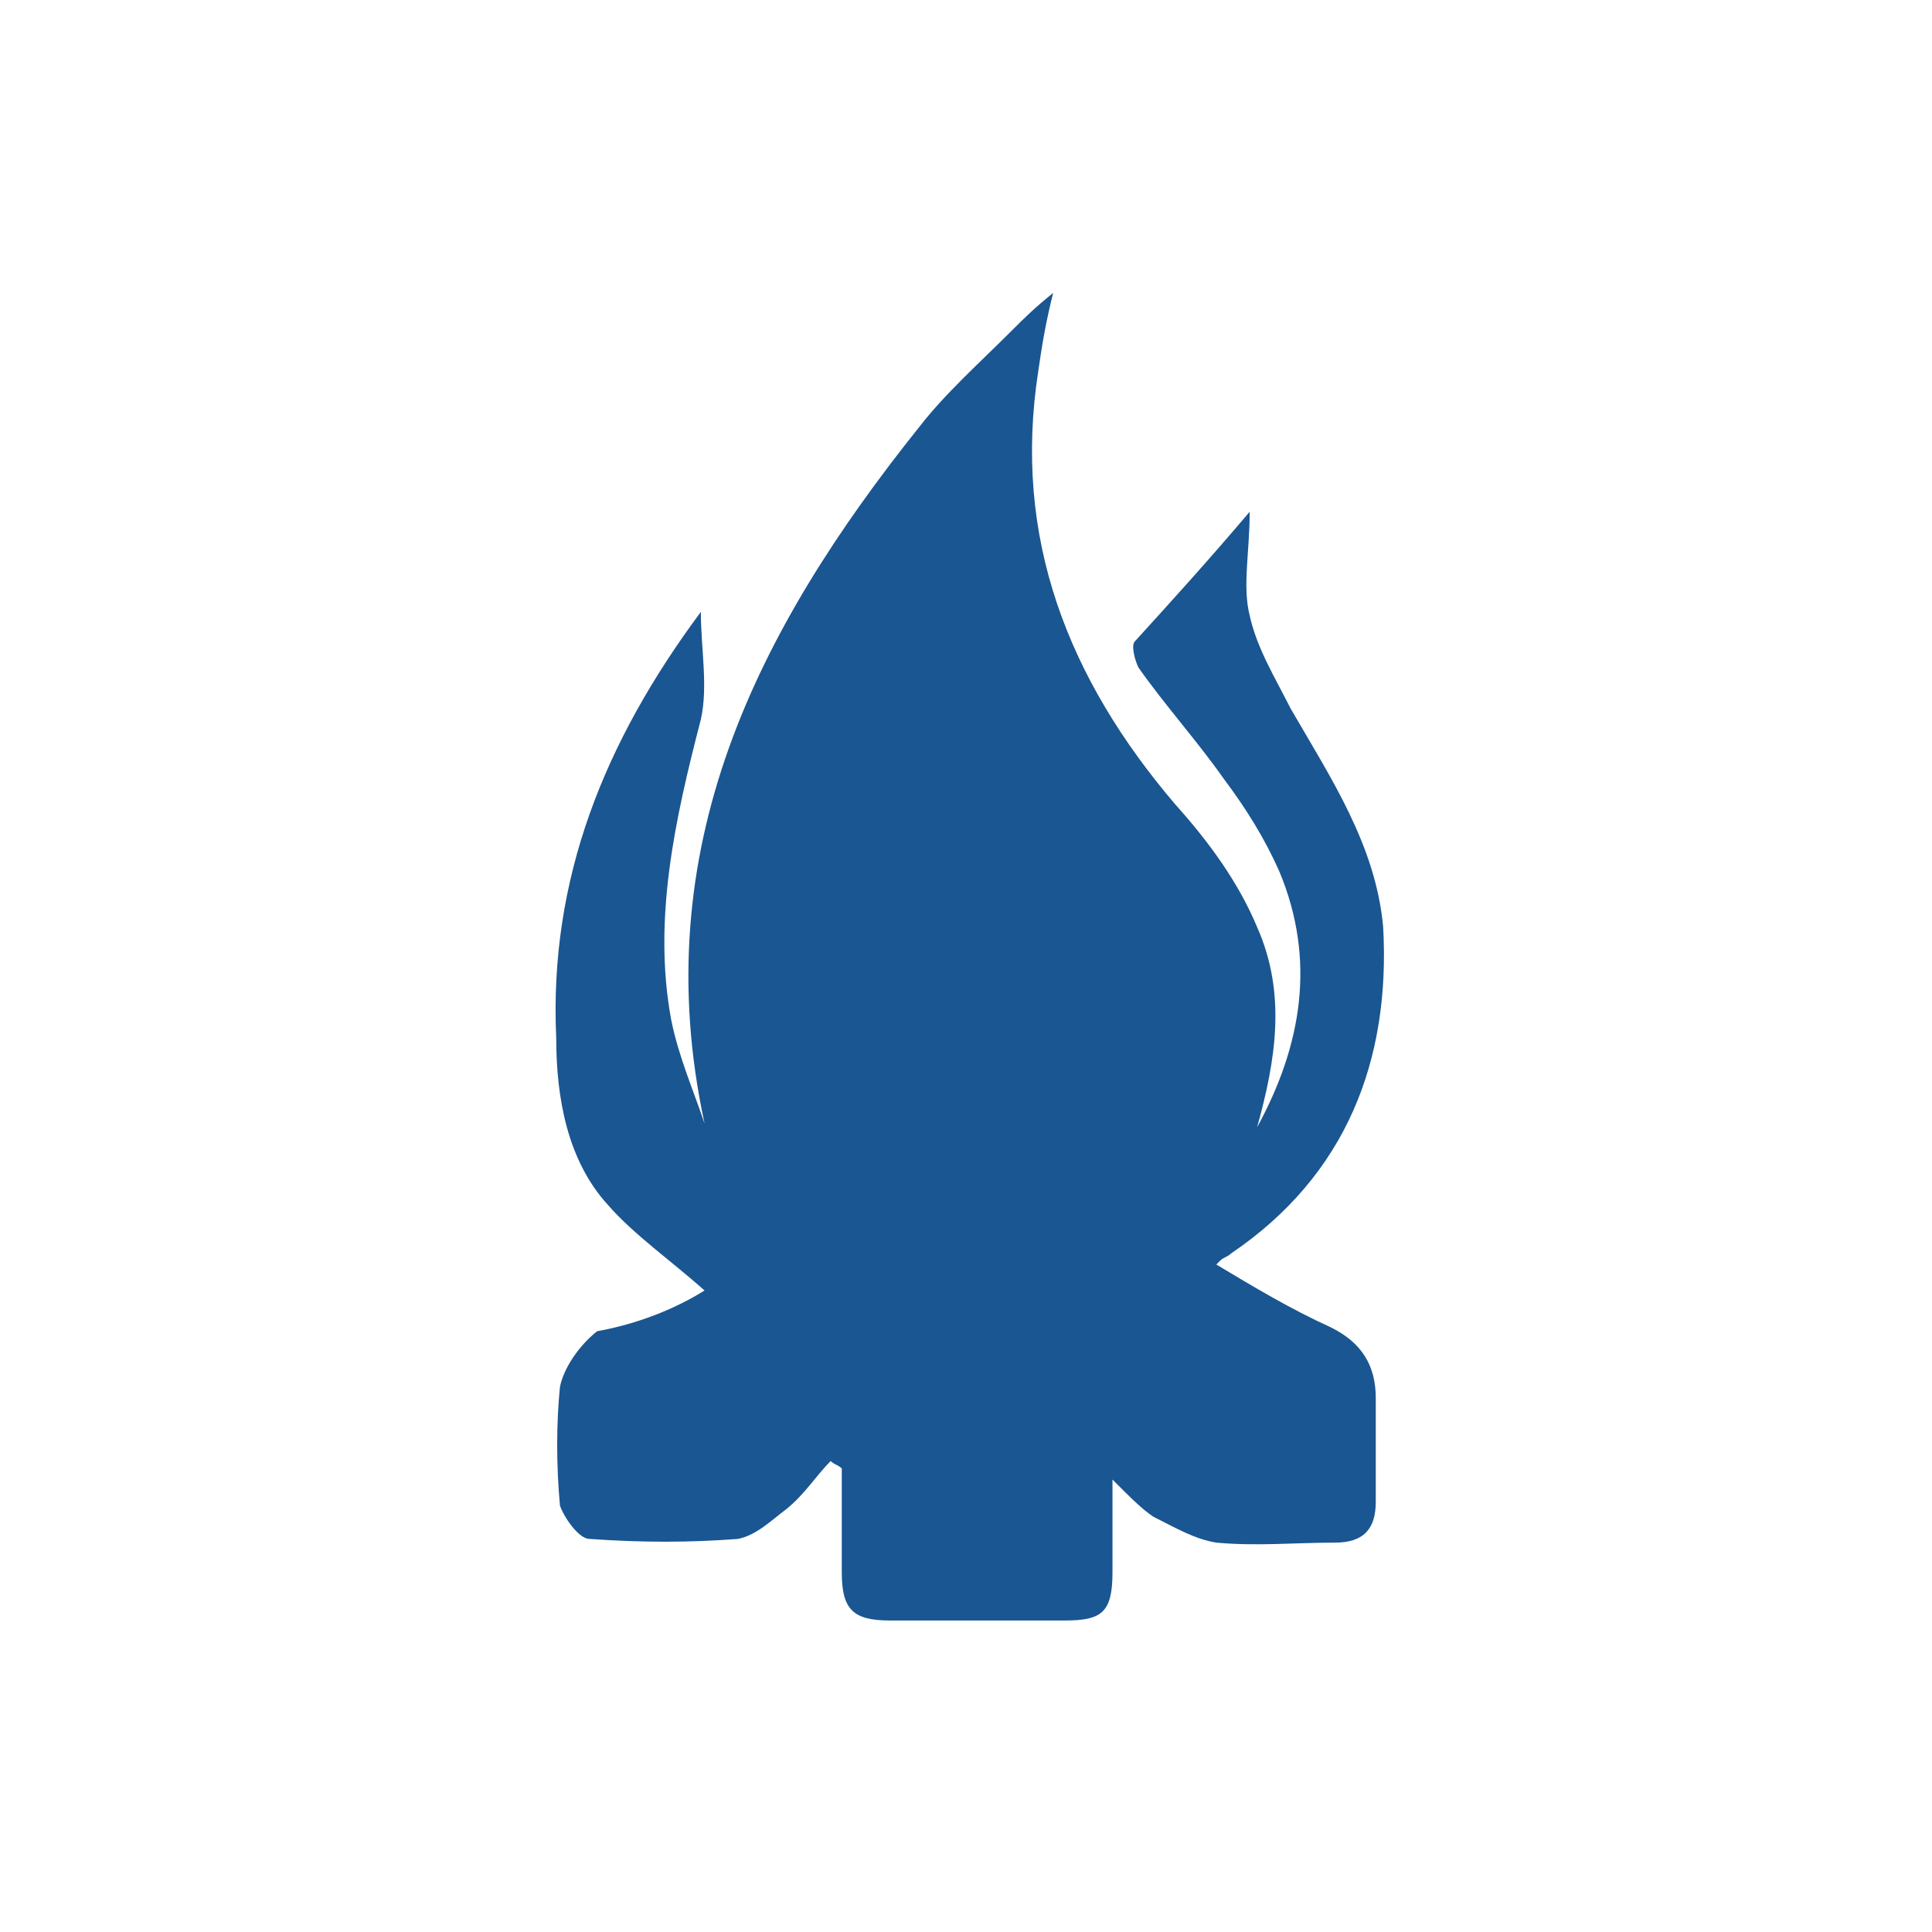
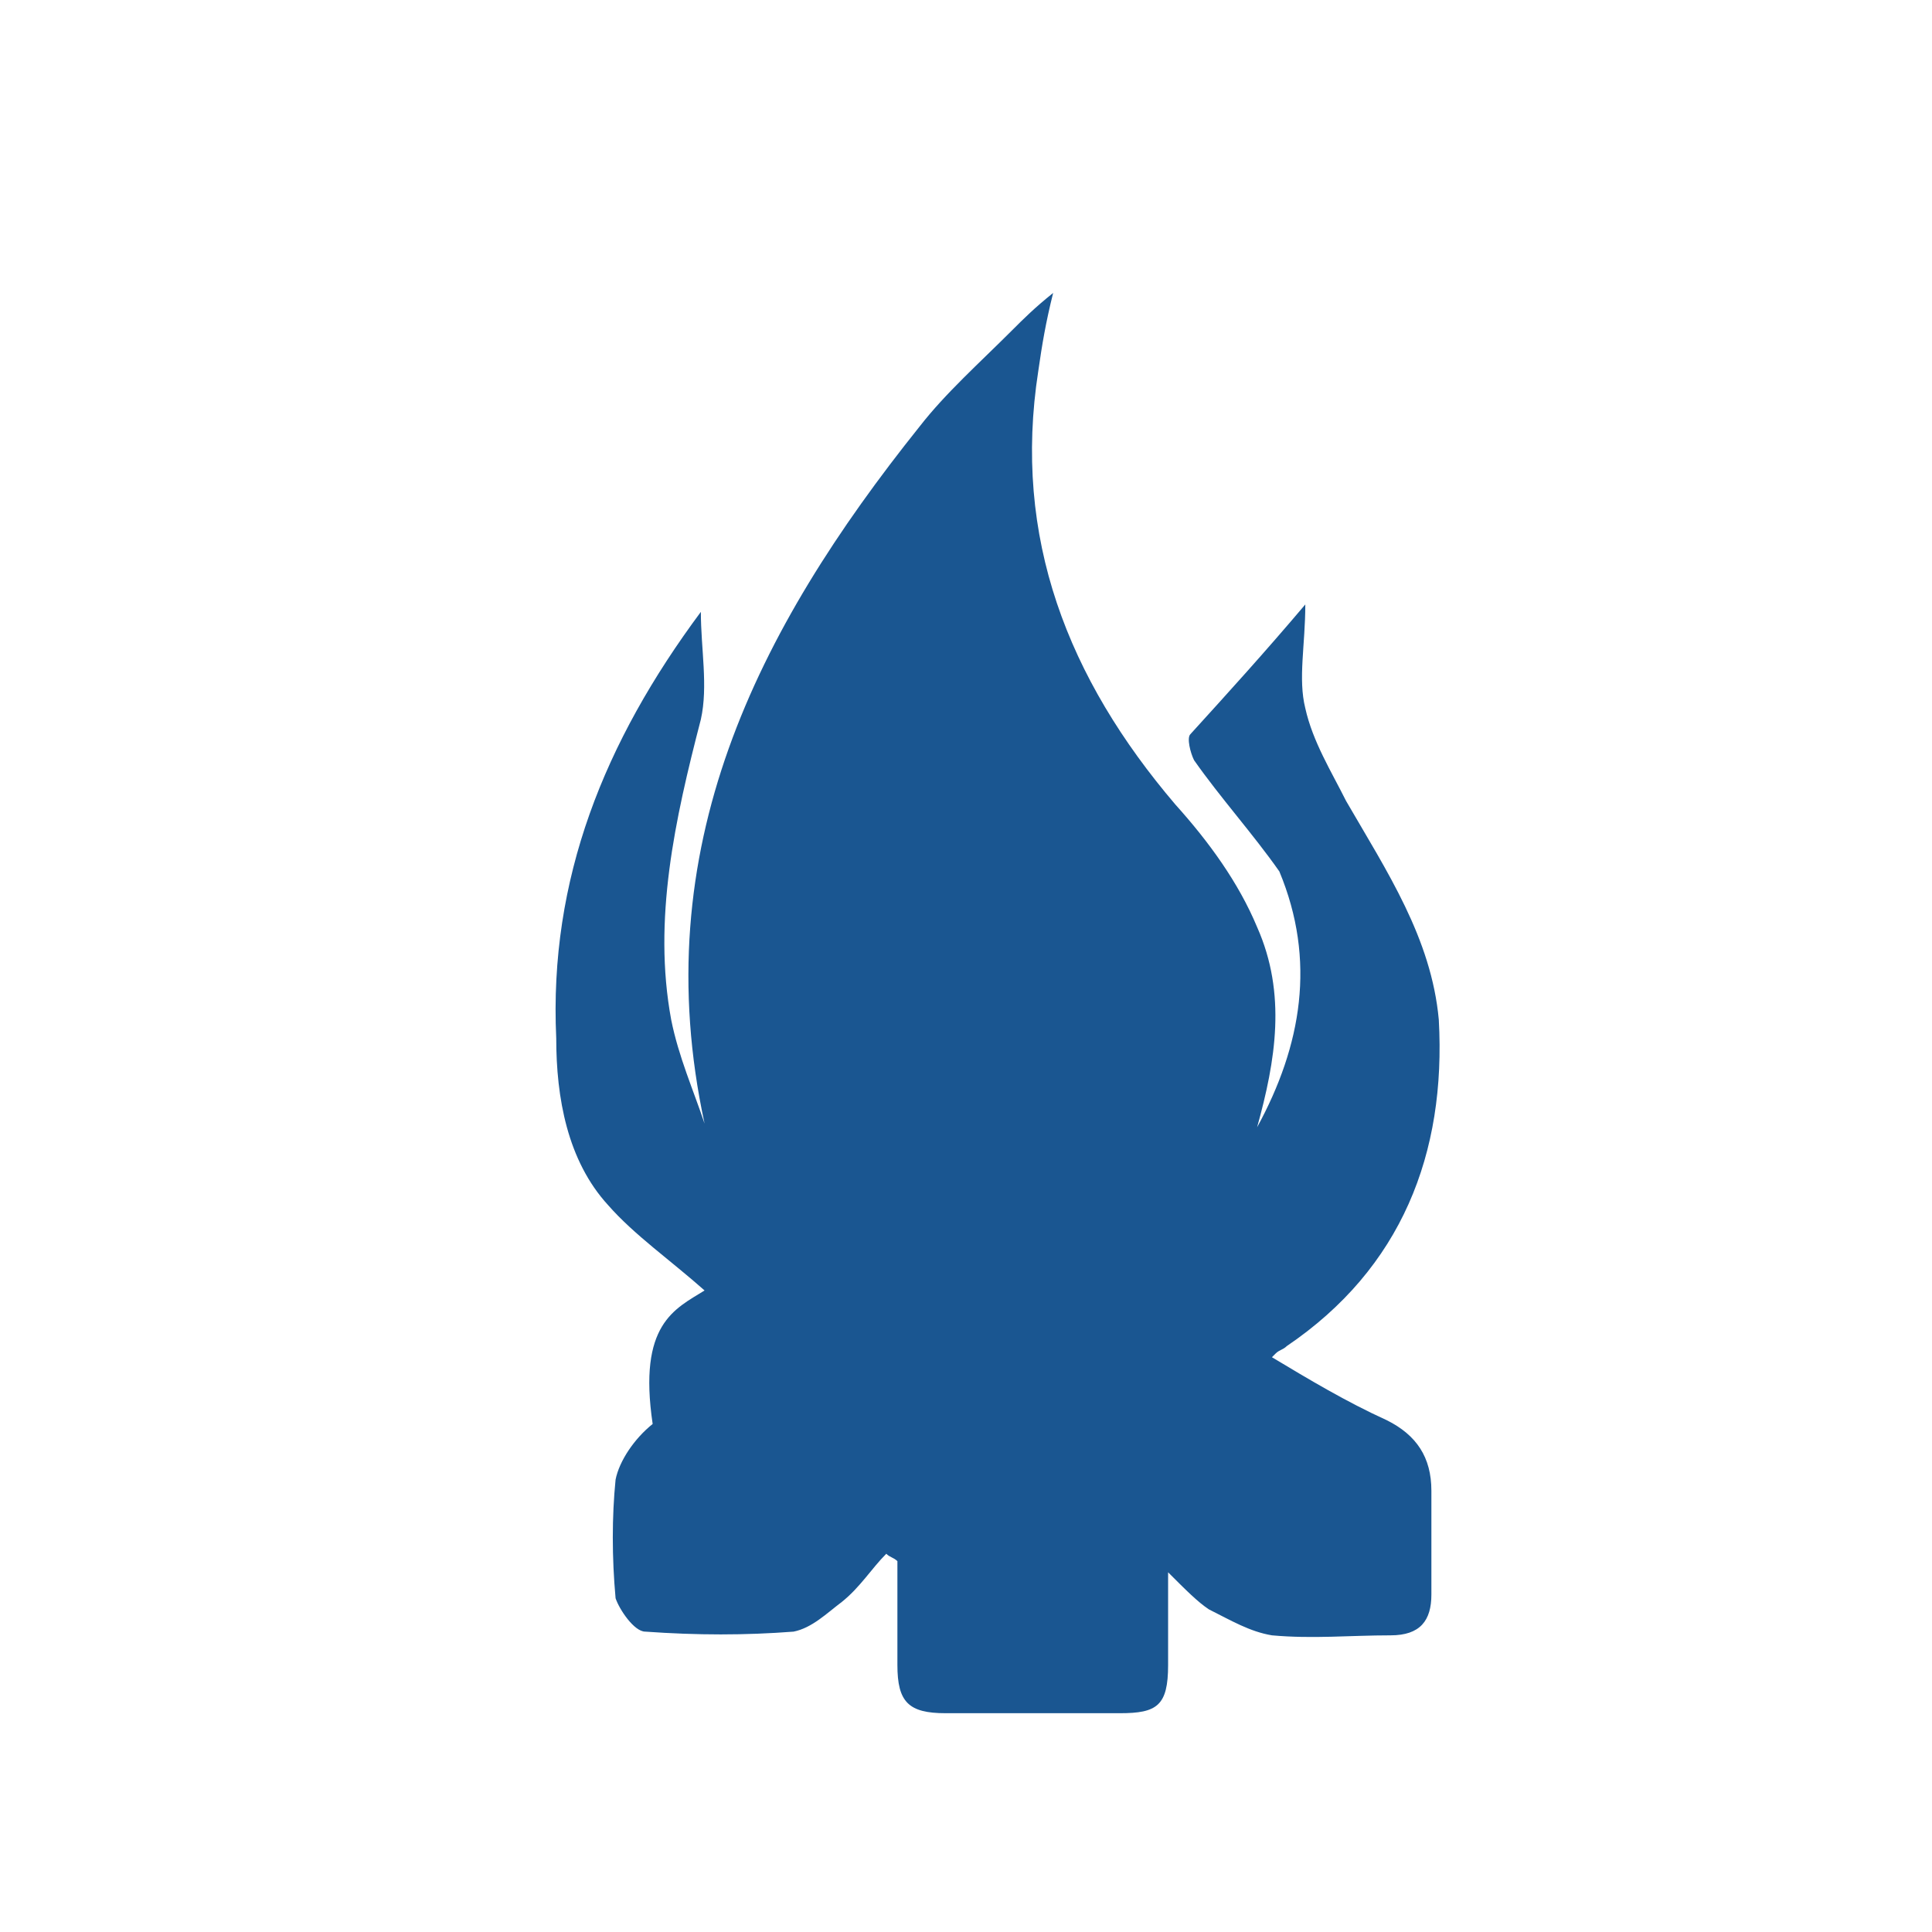
<svg xmlns="http://www.w3.org/2000/svg" id="Capa_1" x="0px" y="0px" viewBox="0 0 52.1 52.1" style="enable-background:new 0 0 52.1 52.1;" xml:space="preserve">
  <style type="text/css">	.st0{fill:#1A5691;}</style>
  <g id="Capa_1_00000106843950237773115200000016529204269406428843_">
-     <path class="st0" d="M19,34.8c-0.9-0.8-1.9-1.5-2.6-2.3C15.3,31.3,15,29.6,15,28c-0.2-4.3,1.3-8,3.9-11.5c0,1,0.2,2,0,2.9  c-0.7,2.7-1.3,5.4-0.8,8.1c0.2,1,0.6,1.9,0.9,2.8c-1.6-7.4,1.4-13.3,5.8-18.8c0.7-0.9,1.6-1.7,2.5-2.6c0.3-0.3,0.6-0.6,1.1-1  C28.2,8.7,28.1,9.3,28,10c-0.7,4.5,0.8,8.3,3.7,11.7c0.9,1,1.7,2.1,2.2,3.3c0.8,1.8,0.5,3.6,0,5.4c1.2-2.2,1.6-4.5,0.6-6.9  c-0.4-0.9-0.9-1.7-1.5-2.5c-0.7-1-1.6-2-2.3-3c-0.1-0.2-0.2-0.6-0.1-0.7c1-1.1,2-2.2,3.1-3.5c0,1.1-0.2,2,0,2.8  c0.2,0.9,0.7,1.7,1.1,2.5c1.1,1.9,2.3,3.7,2.5,5.9c0.2,3.6-1,6.7-4.1,8.8c-0.1,0.1-0.2,0.1-0.3,0.2c0,0,0,0-0.1,0.1  c1,0.6,2,1.2,3.1,1.7c0.8,0.4,1.2,1,1.2,1.9s0,1.8,0,2.8c0,0.7-0.3,1.1-1.1,1.1c-1.1,0-2.1,0.1-3.2,0c-0.6-0.1-1.1-0.4-1.7-0.7  c-0.3-0.2-0.6-0.5-1.1-1c0,1,0,1.7,0,2.5c0,1.1-0.3,1.3-1.3,1.3c-1.6,0-3.1,0-4.7,0c-1,0-1.3-0.3-1.3-1.3c0-0.9,0-1.9,0-2.8  c-0.1-0.1-0.2-0.1-0.3-0.2c-0.4,0.4-0.7,0.9-1.2,1.3c-0.4,0.3-0.8,0.7-1.3,0.8c-1.3,0.1-2.6,0.1-4,0c-0.3,0-0.7-0.6-0.8-0.9  c-0.1-1.1-0.1-2.2,0-3.2c0.1-0.5,0.5-1.1,1-1.5C17.2,35.7,18.2,35.3,19,34.8z" />
+     <path class="st0" d="M19,34.8c-0.9-0.8-1.9-1.5-2.6-2.3C15.3,31.3,15,29.6,15,28c-0.2-4.3,1.3-8,3.9-11.5c0,1,0.2,2,0,2.9  c-0.7,2.7-1.3,5.4-0.8,8.1c0.2,1,0.6,1.9,0.9,2.8c-1.6-7.4,1.4-13.3,5.8-18.8c0.7-0.9,1.6-1.7,2.5-2.6c0.3-0.3,0.6-0.6,1.1-1  C28.2,8.7,28.1,9.3,28,10c-0.7,4.5,0.8,8.3,3.7,11.7c0.9,1,1.7,2.1,2.2,3.3c0.8,1.8,0.5,3.6,0,5.4c1.2-2.2,1.6-4.5,0.6-6.9  c-0.7-1-1.6-2-2.3-3c-0.1-0.2-0.2-0.6-0.1-0.7c1-1.1,2-2.2,3.1-3.5c0,1.1-0.2,2,0,2.8  c0.2,0.9,0.7,1.7,1.1,2.5c1.1,1.9,2.3,3.7,2.5,5.9c0.2,3.6-1,6.7-4.1,8.8c-0.1,0.1-0.2,0.1-0.3,0.2c0,0,0,0-0.1,0.1  c1,0.6,2,1.2,3.1,1.7c0.8,0.4,1.2,1,1.2,1.9s0,1.8,0,2.8c0,0.7-0.3,1.1-1.1,1.1c-1.1,0-2.1,0.1-3.2,0c-0.6-0.1-1.1-0.4-1.7-0.7  c-0.3-0.2-0.6-0.5-1.1-1c0,1,0,1.7,0,2.5c0,1.1-0.3,1.3-1.3,1.3c-1.6,0-3.1,0-4.7,0c-1,0-1.3-0.3-1.3-1.3c0-0.9,0-1.9,0-2.8  c-0.1-0.1-0.2-0.1-0.3-0.2c-0.4,0.4-0.7,0.9-1.2,1.3c-0.4,0.3-0.8,0.7-1.3,0.8c-1.3,0.1-2.6,0.1-4,0c-0.3,0-0.7-0.6-0.8-0.9  c-0.1-1.1-0.1-2.2,0-3.2c0.1-0.5,0.5-1.1,1-1.5C17.2,35.7,18.2,35.3,19,34.8z" />
  </g>
  <g id="Inicio" />
</svg>